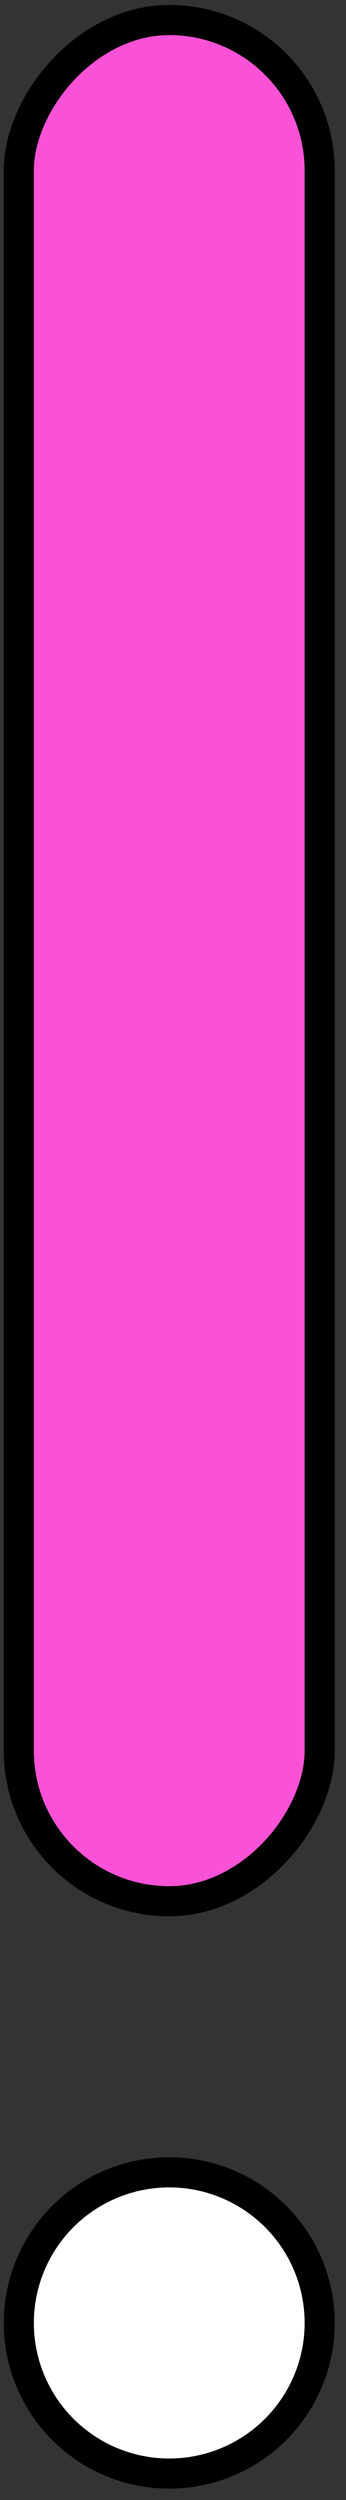
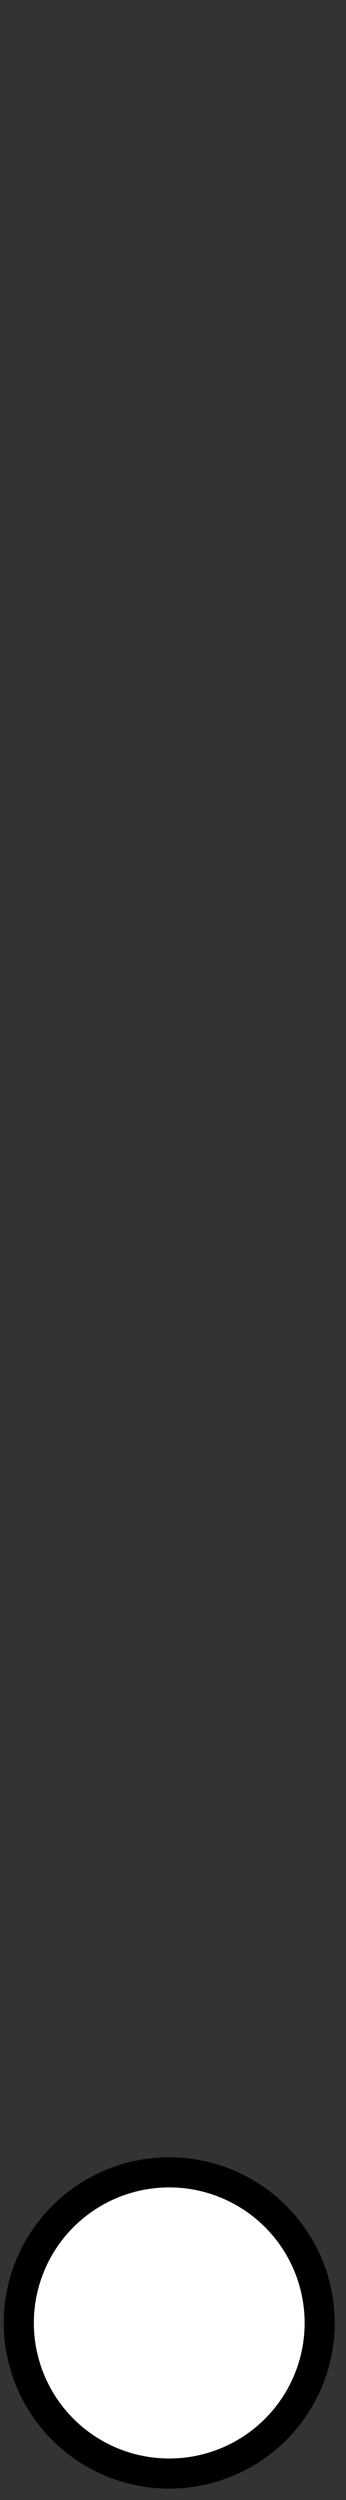
<svg xmlns="http://www.w3.org/2000/svg" width="23" height="166" viewBox="0 0 23 166" fill="none">
  <rect x="0" y="0" width="23" height="166" fill="#333333" stroke="none" />
-   <rect x="-1" y="1" width="20" height="124.91" rx="10" transform="matrix(1 0 0 -1 2.25 127.24)" fill="#FA52D6" stroke="black" stroke-width="2" />
  <circle r="10" transform="matrix(1 0 0 -1 11.25 154.24)" fill="white" stroke="black" stroke-width="2" />
</svg>